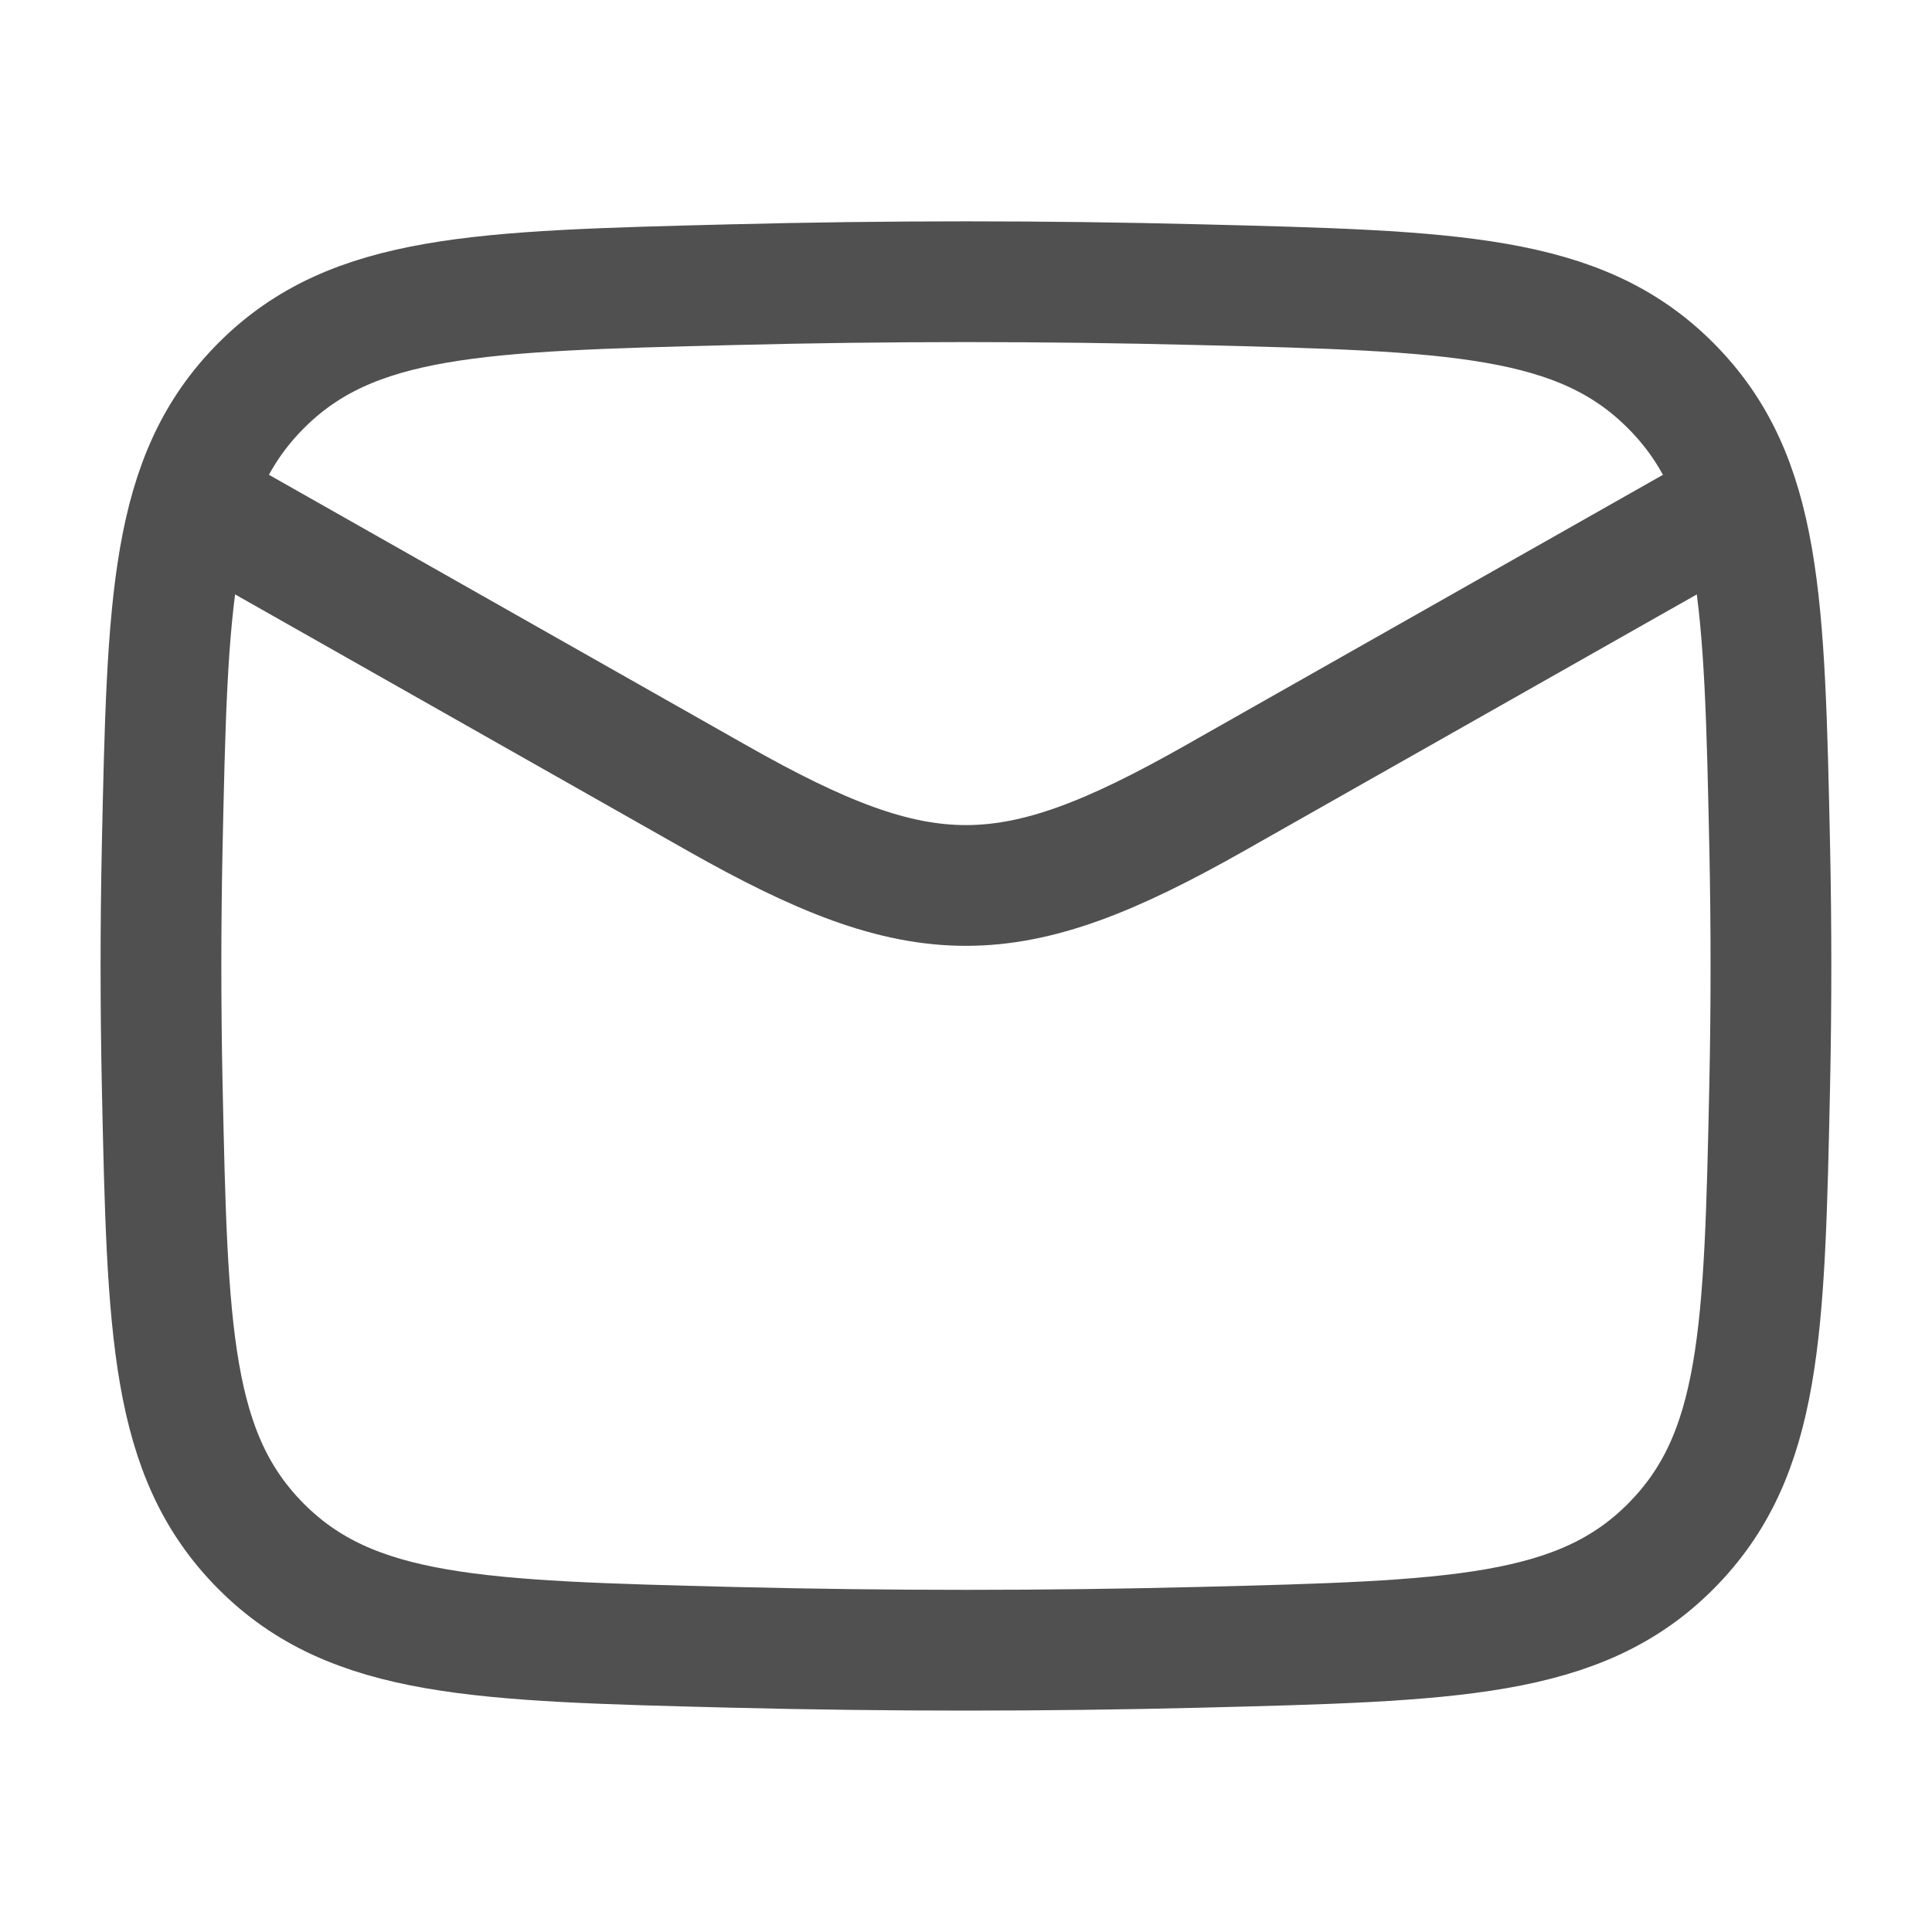
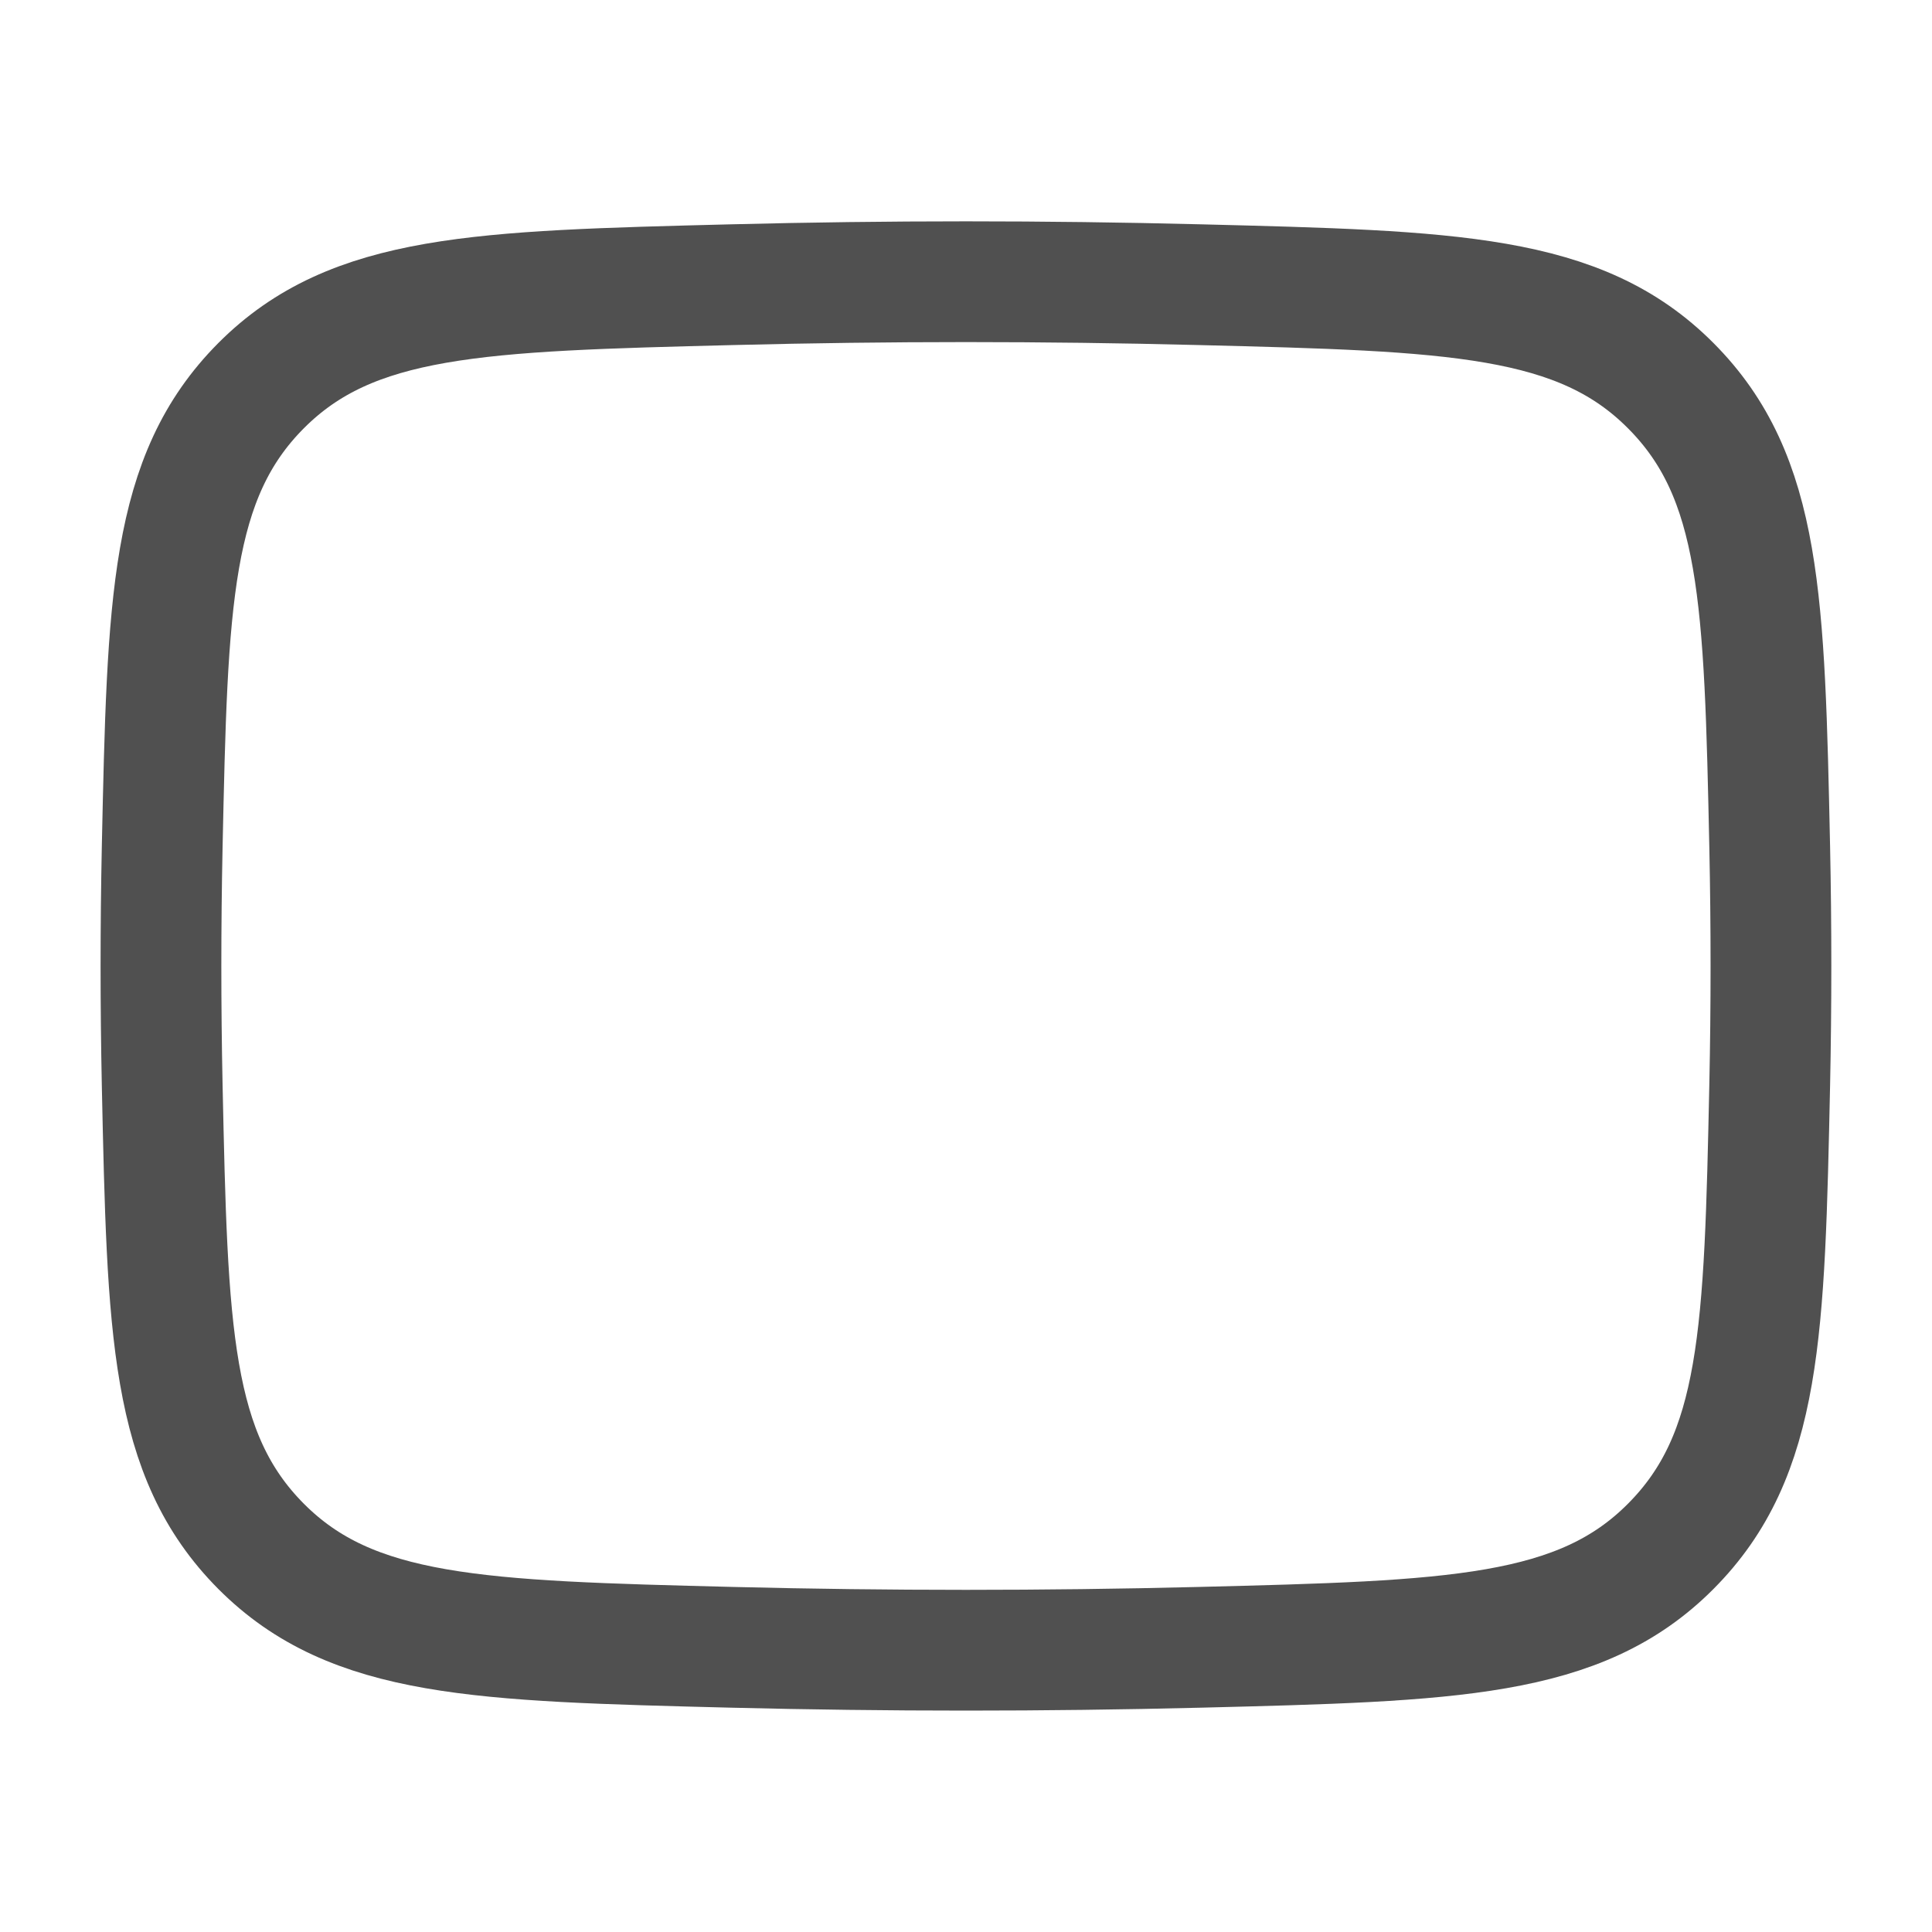
<svg xmlns="http://www.w3.org/2000/svg" width="20" height="20" viewBox="0 0 20 20" fill="none">
-   <path d="M1.666 5L7.427 8.264C9.551 9.467 10.448 9.467 12.572 8.264L18.333 5" stroke="#505050" stroke-width="1.25" stroke-linejoin="round" />
  <path d="M1.679 11.229C1.734 13.784 1.761 15.061 2.703 16.008C3.646 16.954 4.958 16.987 7.582 17.053C9.199 17.093 10.8 17.093 12.417 17.053C15.041 16.987 16.353 16.954 17.295 16.008C18.238 15.061 18.265 13.784 18.32 11.229C18.337 10.408 18.337 9.592 18.32 8.77C18.265 6.216 18.238 4.938 17.295 3.992C16.353 3.046 15.041 3.013 12.417 2.947C10.8 2.906 9.199 2.906 7.582 2.947C4.958 3.013 3.646 3.046 2.703 3.992C1.761 4.938 1.734 6.216 1.679 8.77C1.662 9.592 1.662 10.408 1.679 11.229Z" stroke="#505050" stroke-width="1.25" stroke-linejoin="round" />
</svg>